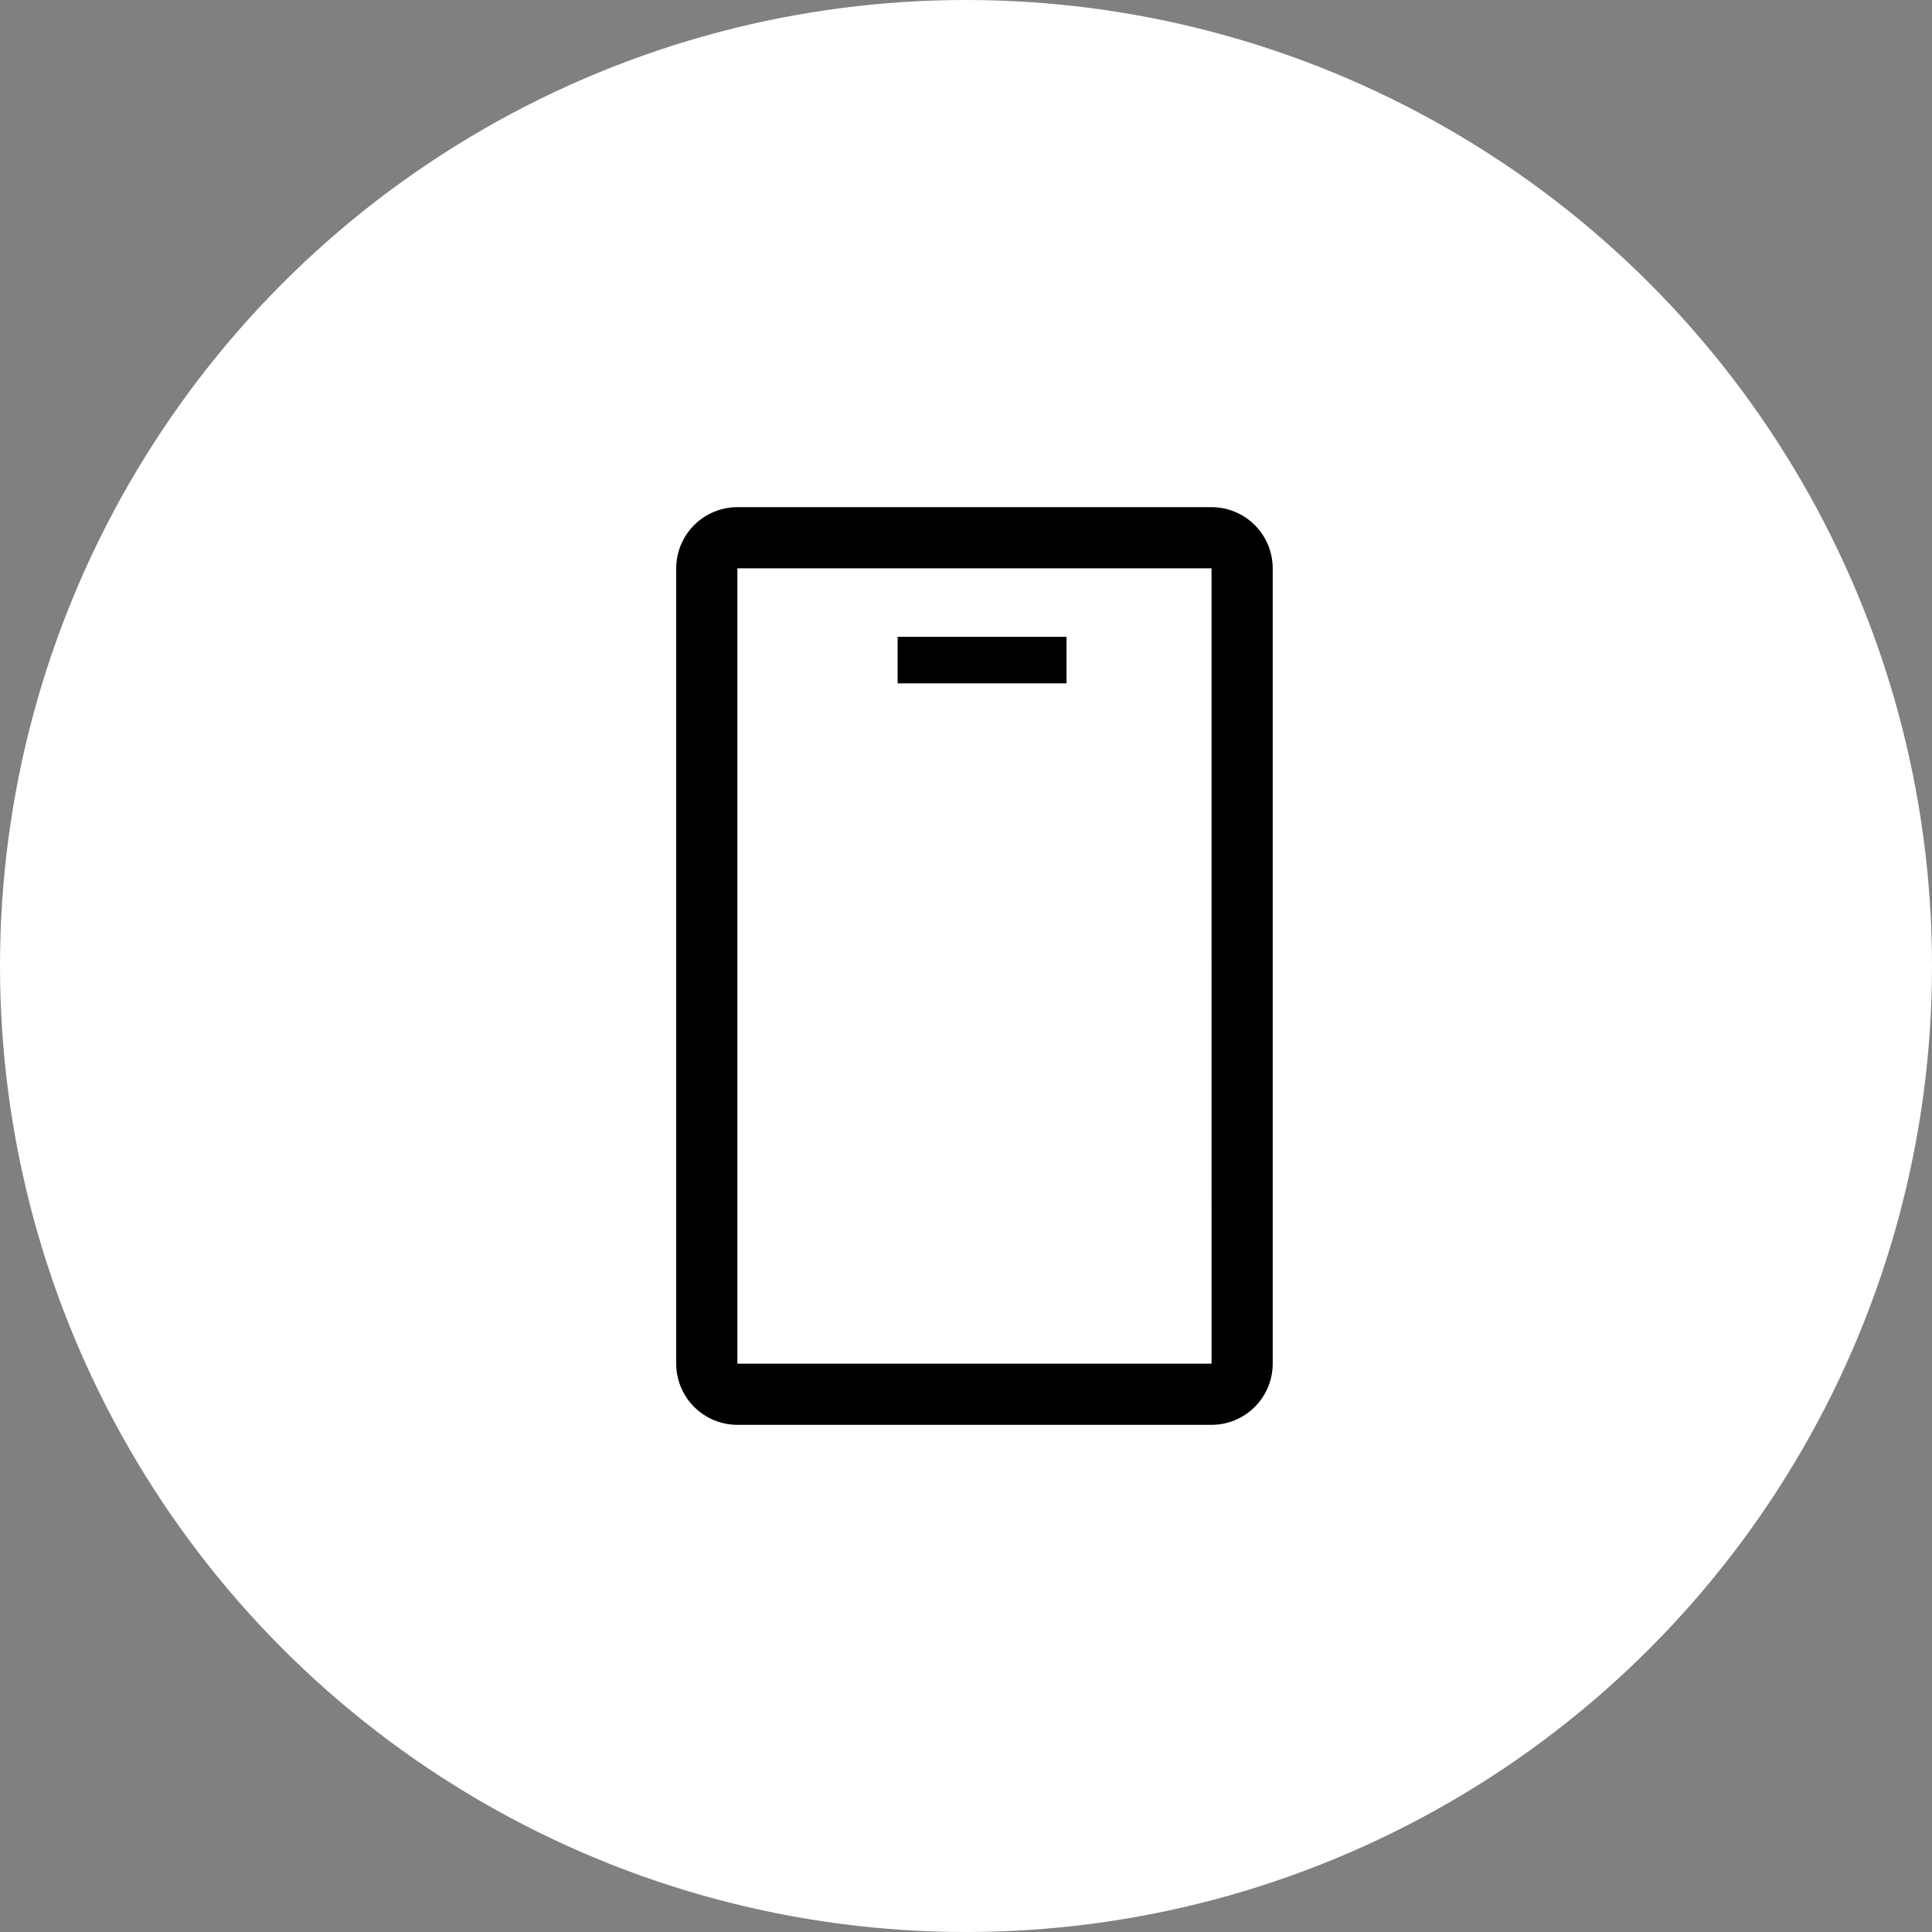
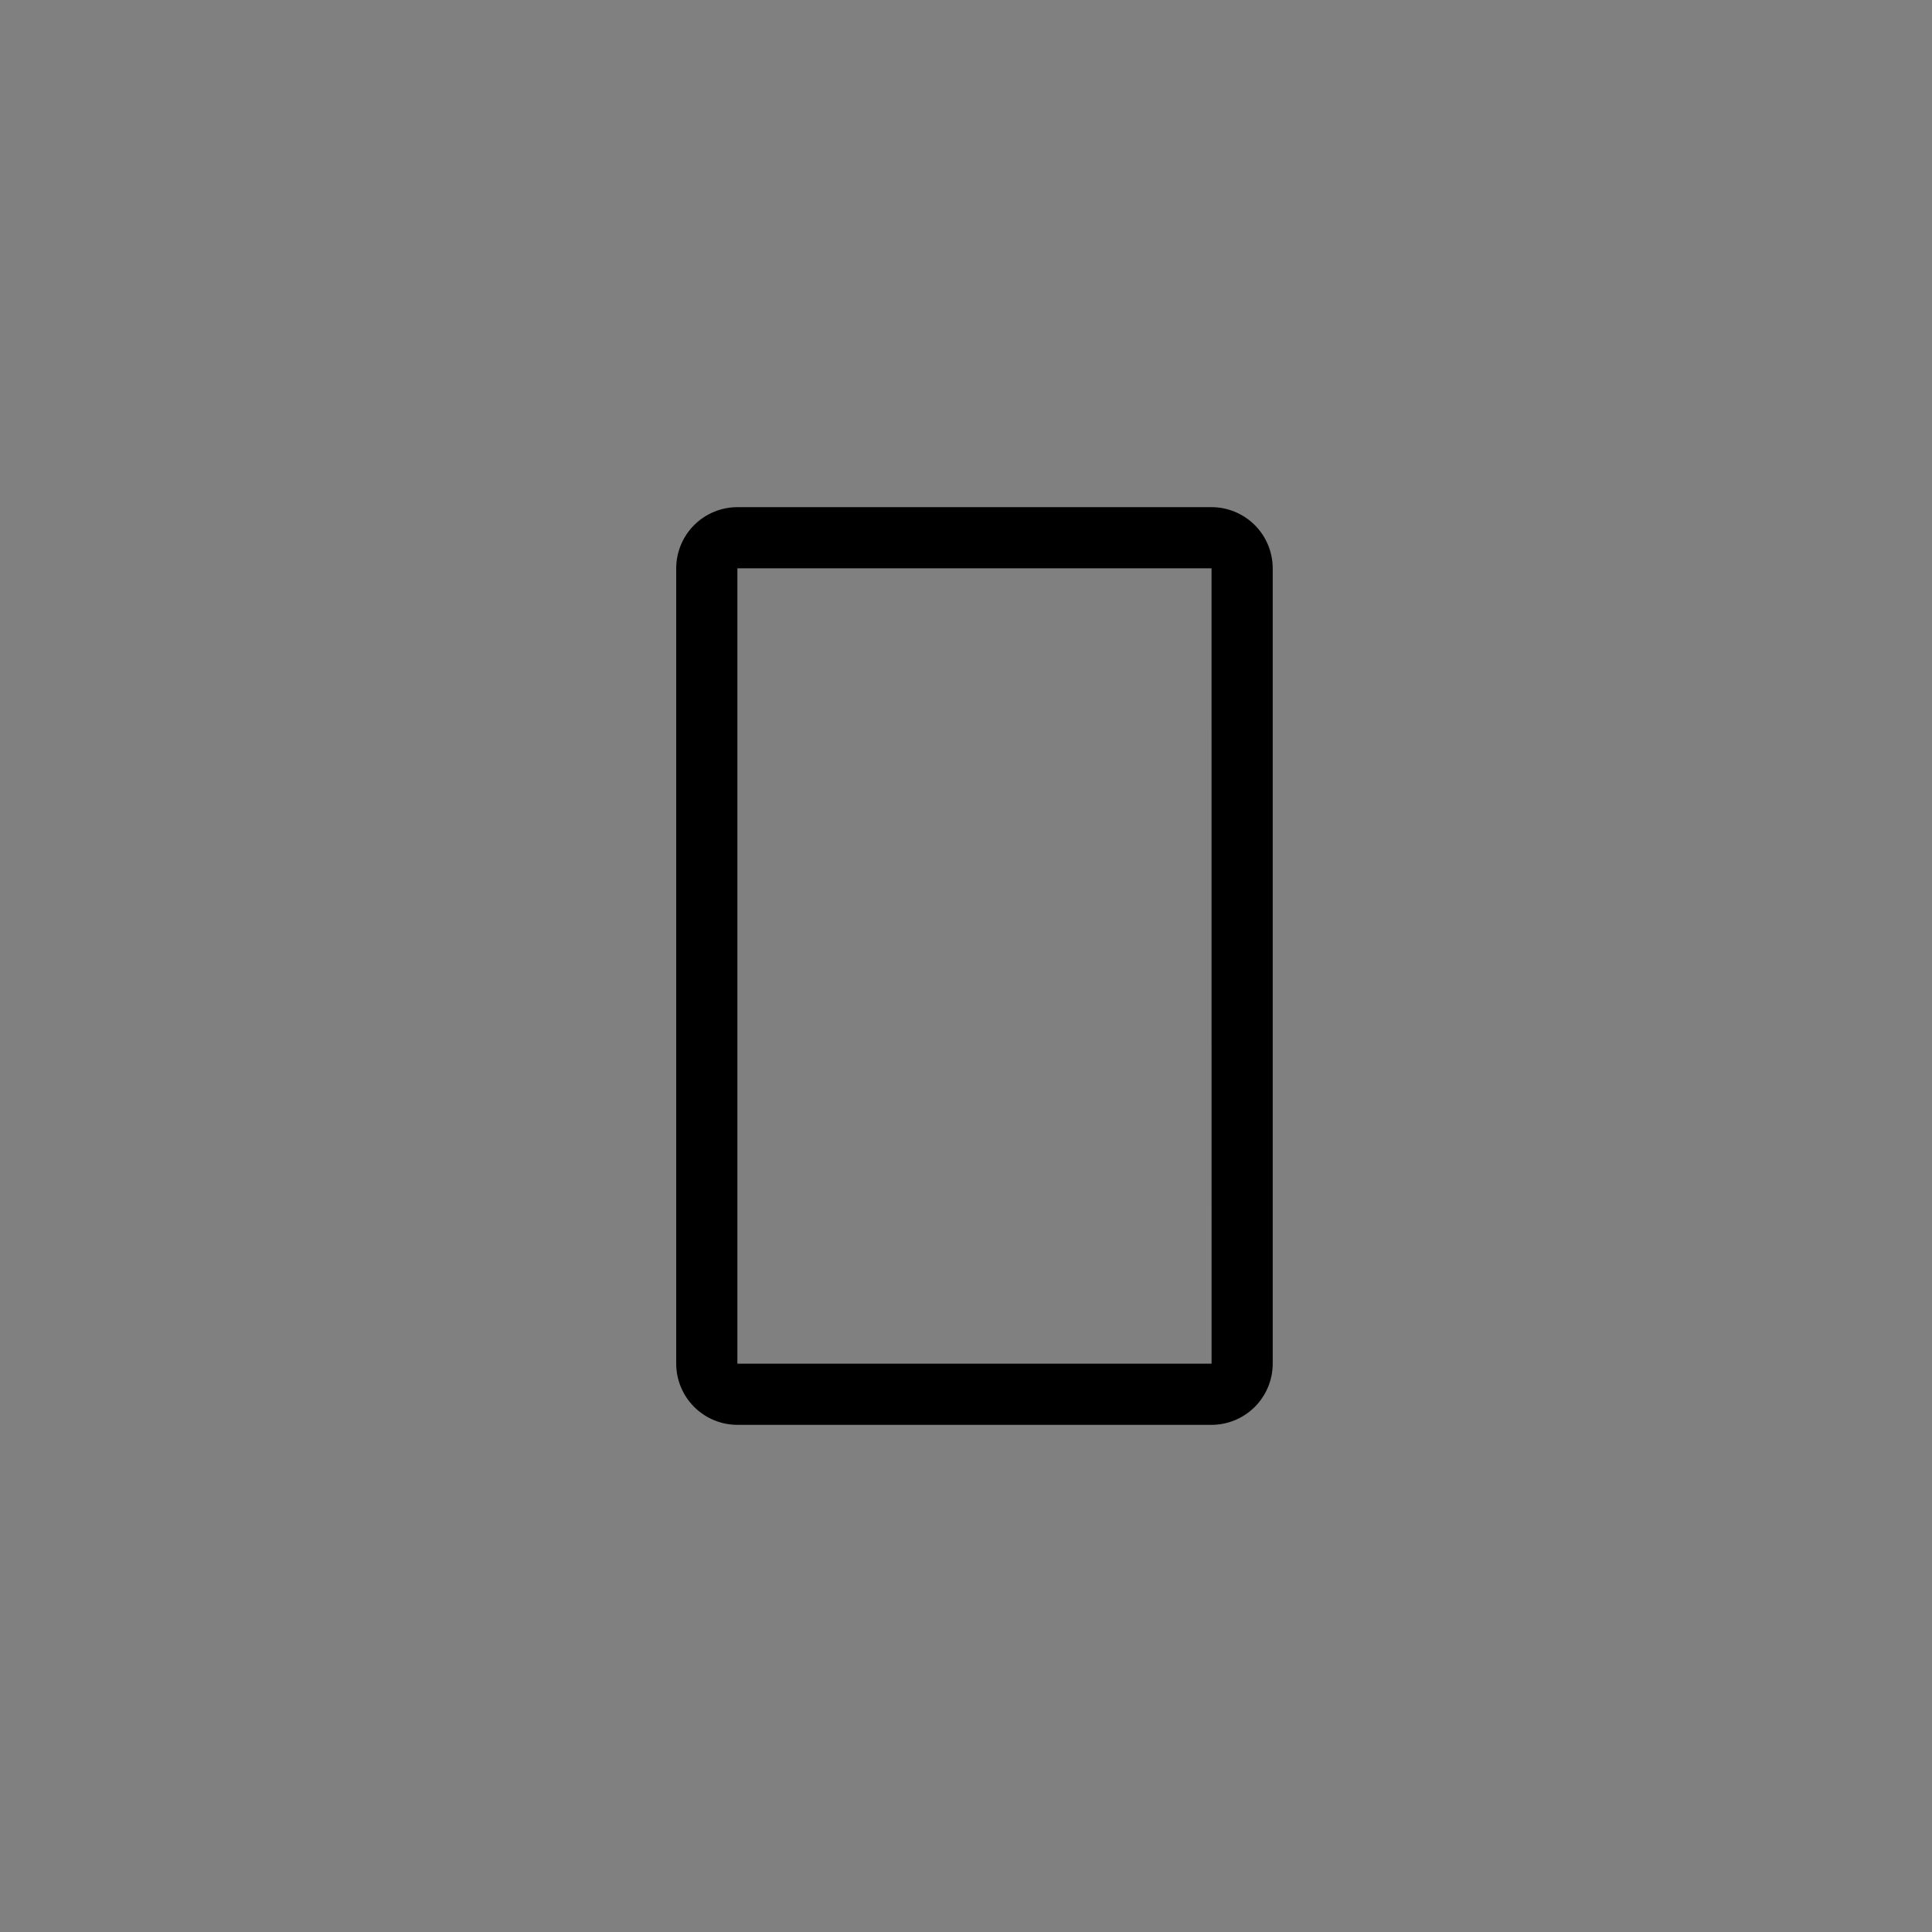
<svg xmlns="http://www.w3.org/2000/svg" width="66" height="66" viewBox="0 0 66 66" fill="none">
  <rect x="0" y="0" width="66" height="66" fill="#808080" stroke="none" />
-   <circle cx="33" cy="33" r="33" fill="white" />
  <path d="M23.1 19.415V46.585C23.101 47.139 23.321 47.67 23.713 48.062C24.105 48.454 24.636 48.674 25.19 48.675H41.388C41.942 48.674 42.473 48.454 42.865 48.062C43.257 47.67 43.477 47.139 43.478 46.585V19.415C43.477 18.861 43.257 18.33 42.865 17.938C42.473 17.546 41.942 17.326 41.388 17.325H25.19C24.636 17.326 24.105 17.546 23.713 17.938C23.321 18.33 23.101 18.861 23.1 19.415ZM41.389 46.585H25.19V19.415H41.388L41.389 46.585Z" fill="black" />
-   <path d="M36.685 21.505H30.415V23.595H36.685V21.505Z" fill="black" stroke="white" stroke-width="0.5" />
</svg>